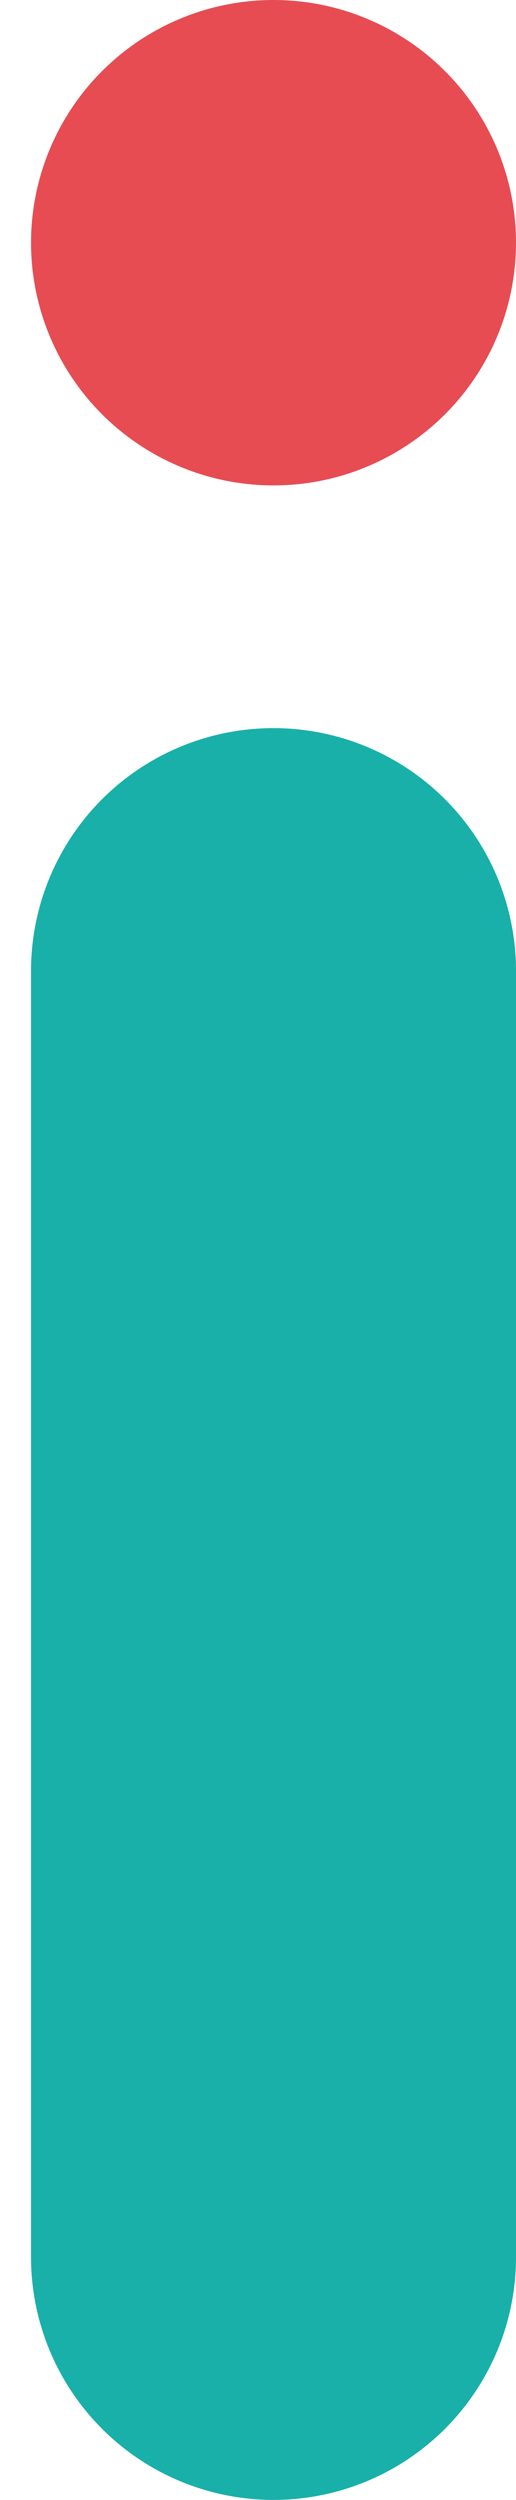
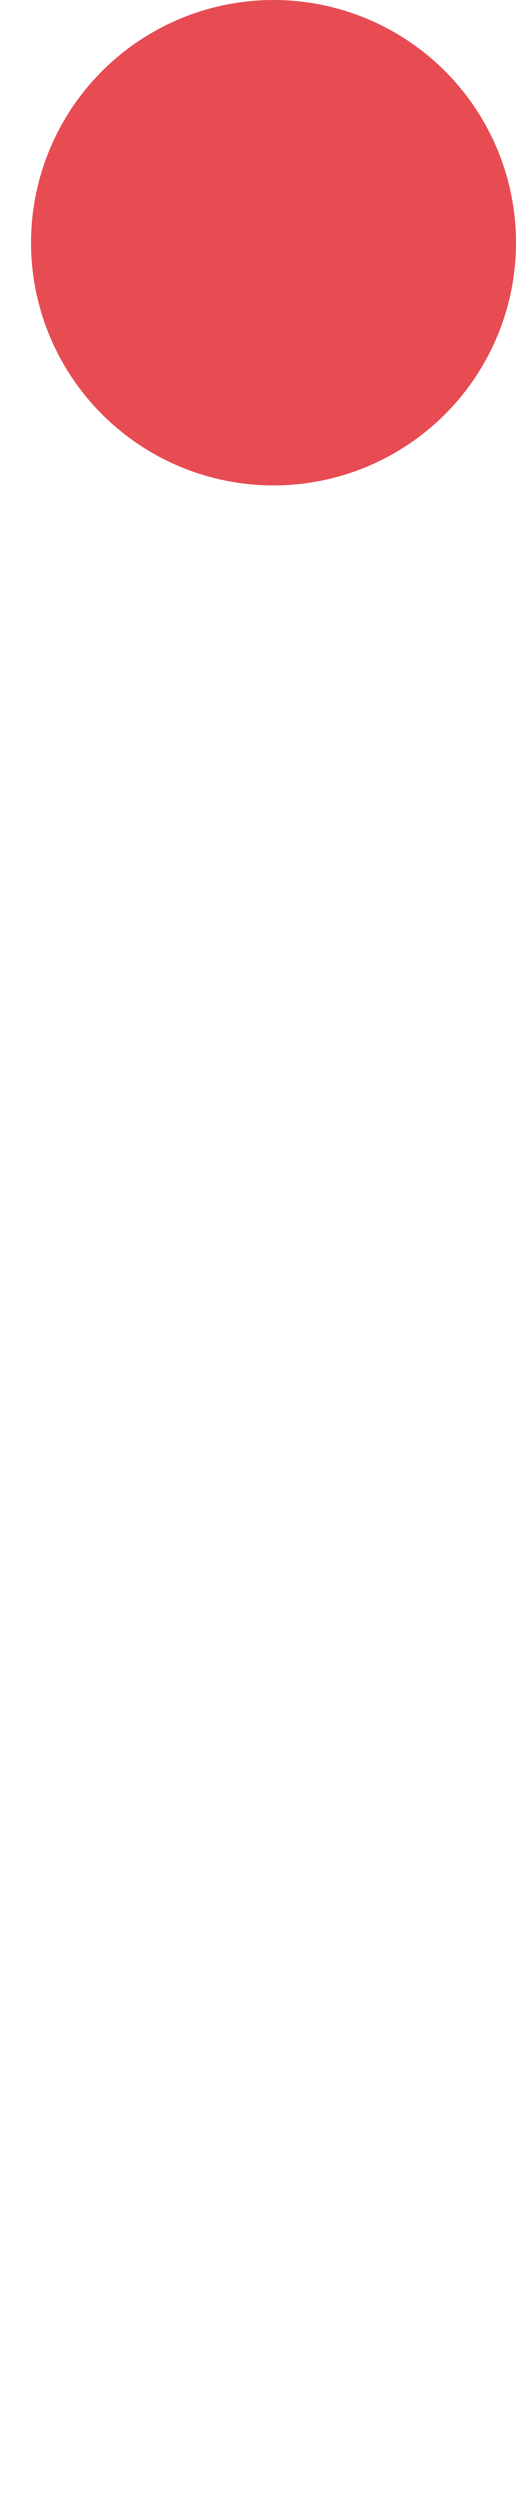
<svg xmlns="http://www.w3.org/2000/svg" viewBox="0 0 21.28 103">
  <title>icon-info</title>
  <circle cx="11.28" cy="10" r="10" fill="#e64c52" />
-   <path d="M11.28,30a10,10,0,0,0-10,10V93a10,10,0,1,0,20,0V40A10,10,0,0,0,11.28,30Z" fill="#18b0a8" />
</svg>